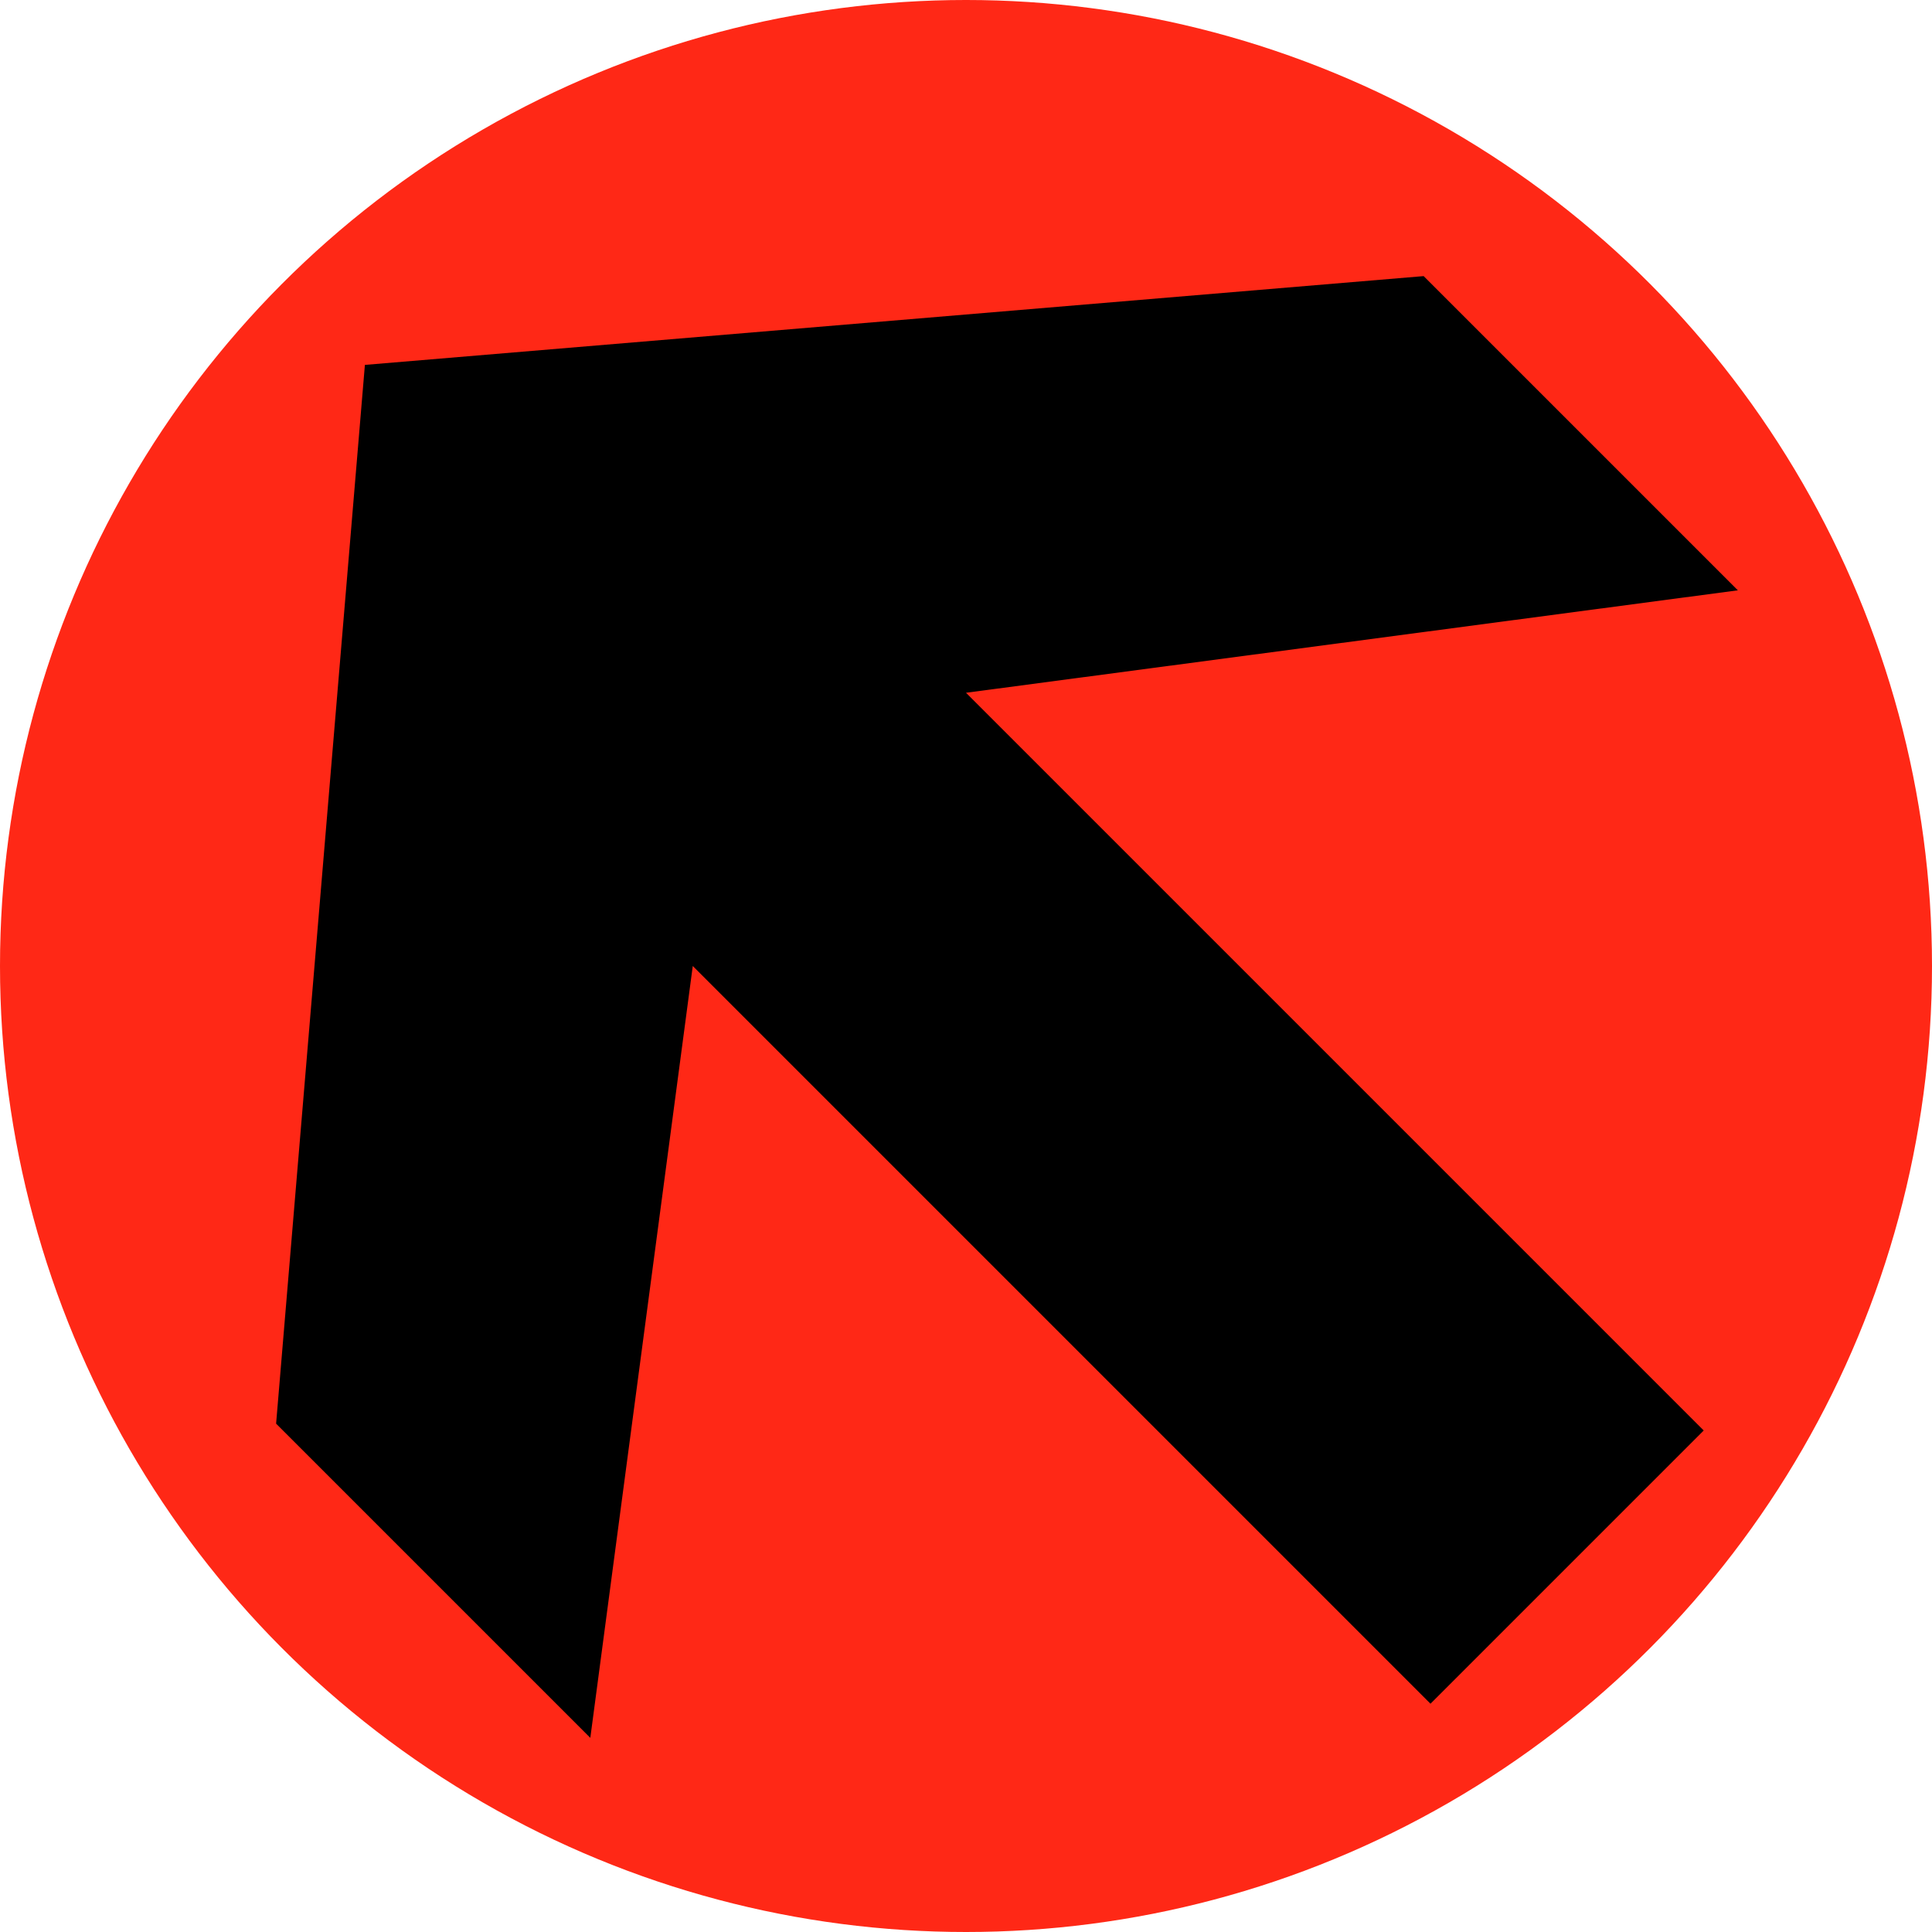
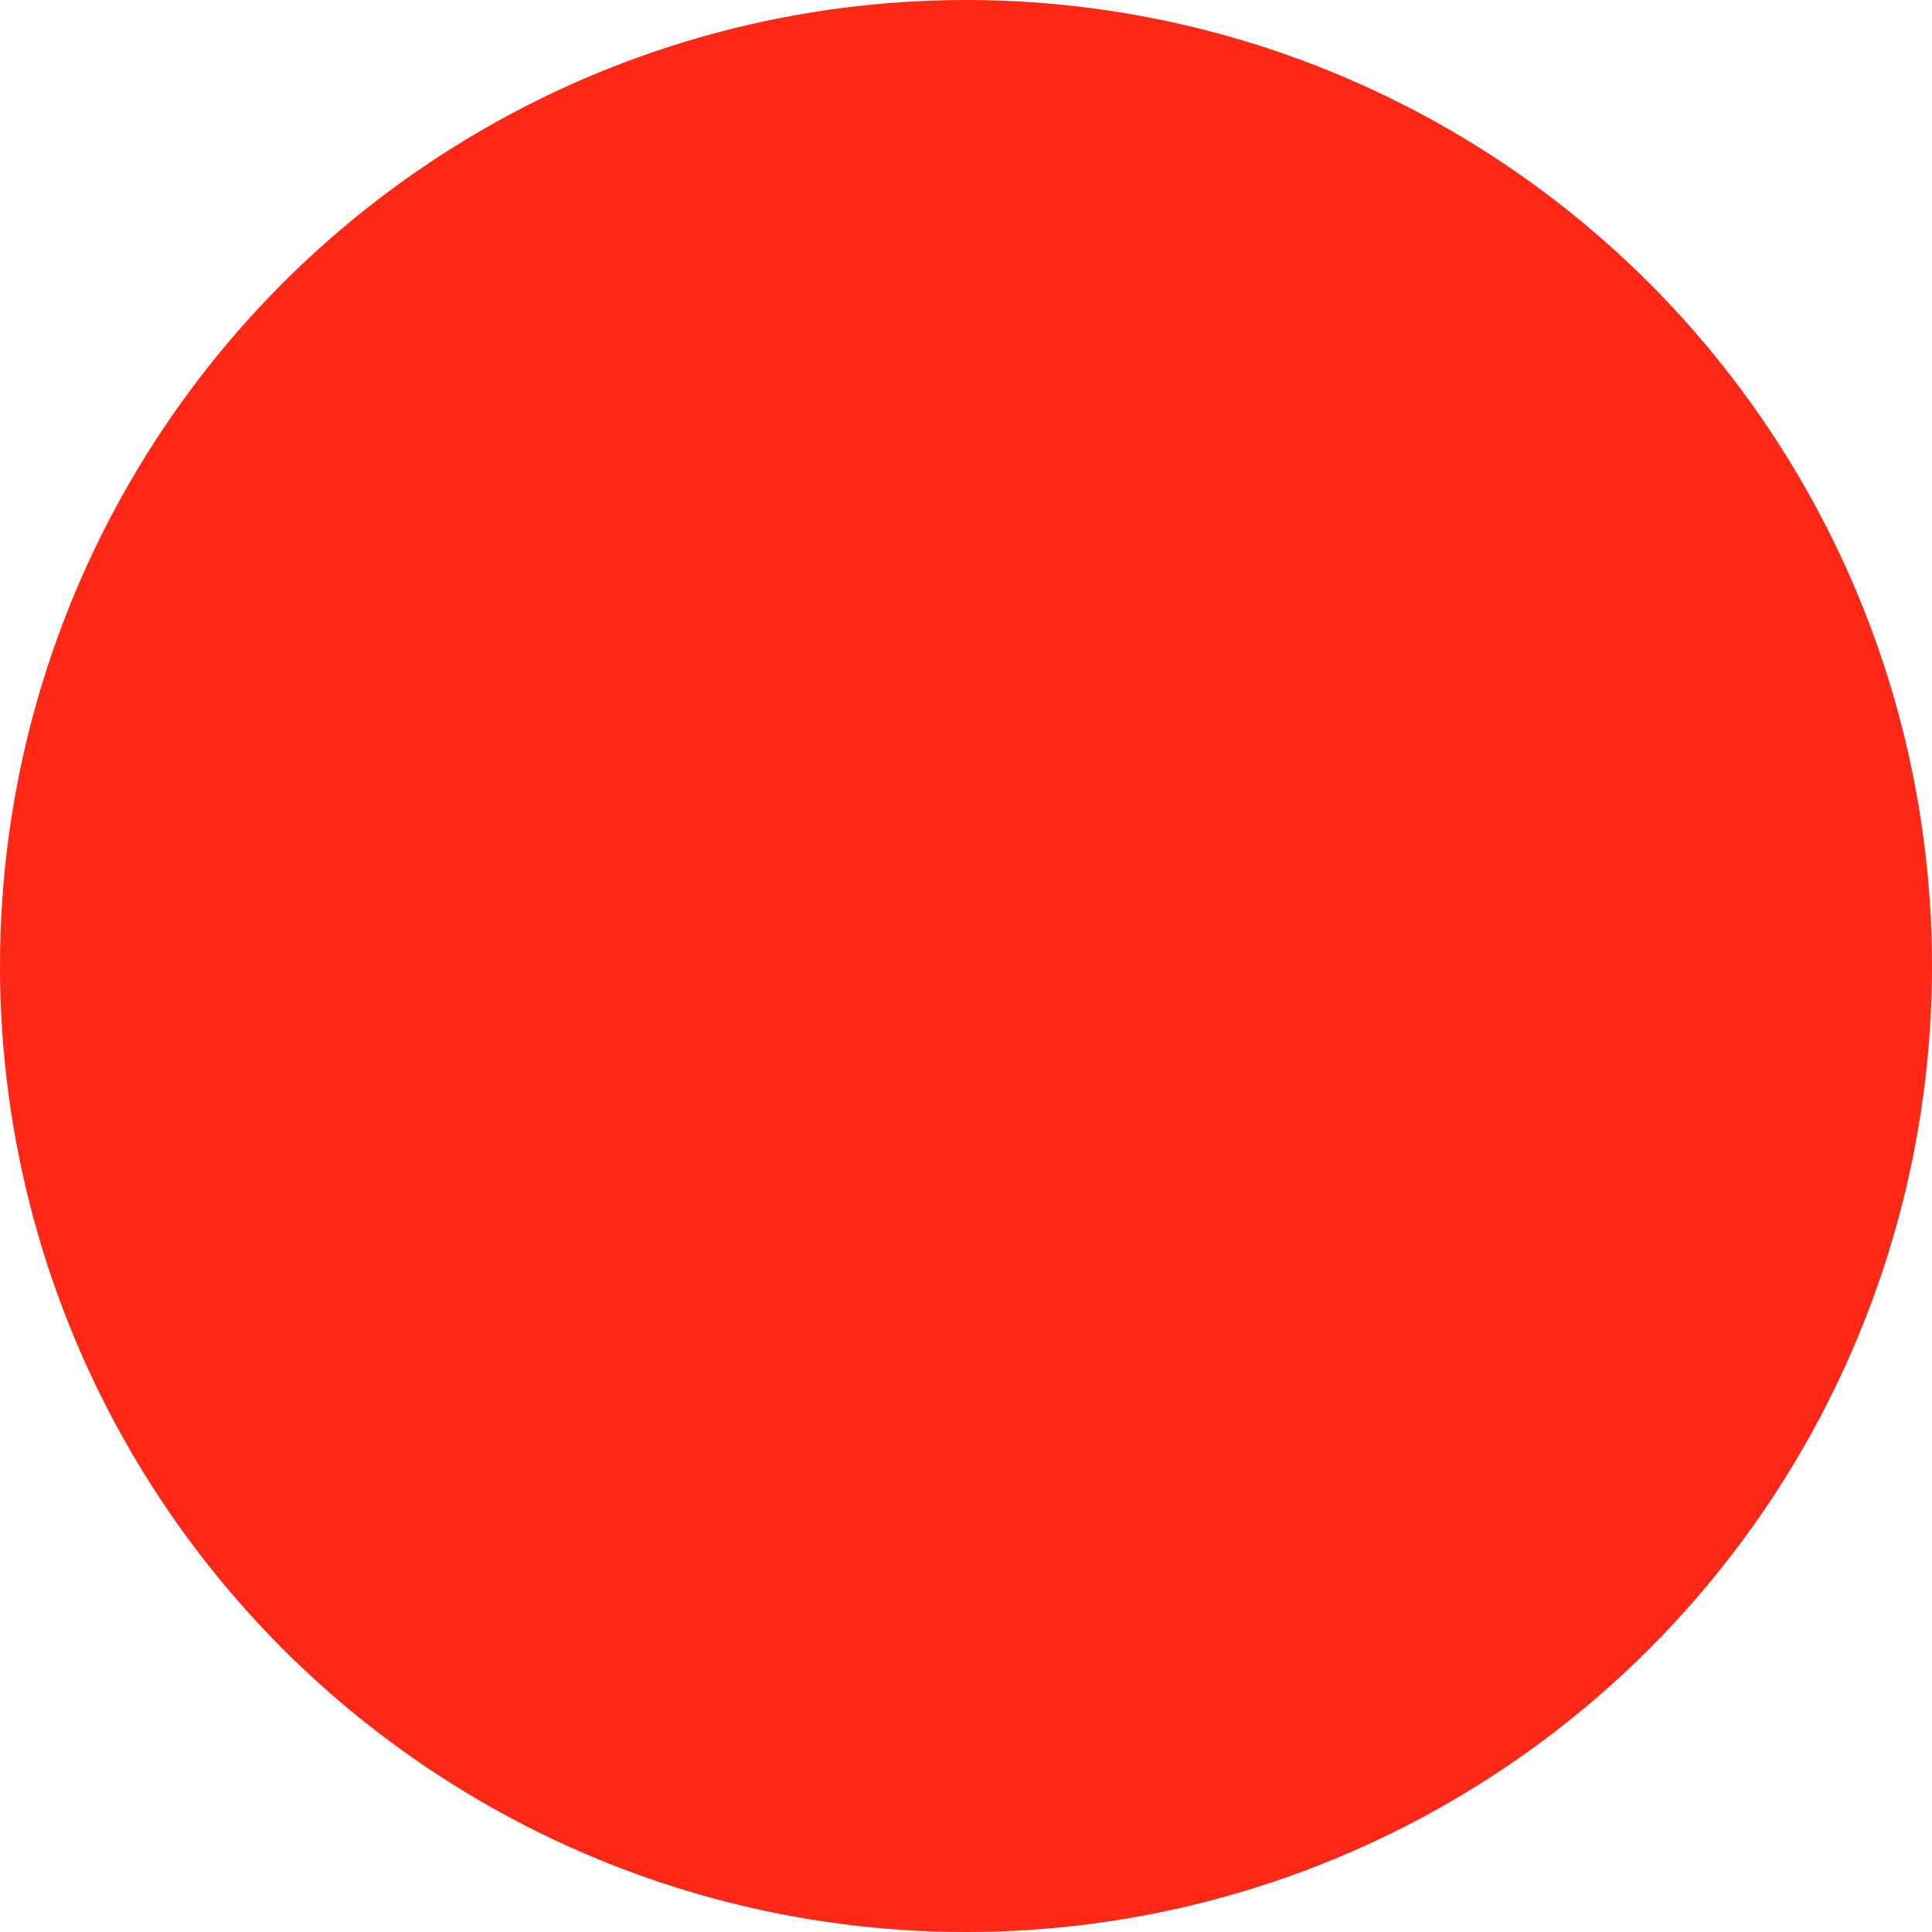
<svg xmlns="http://www.w3.org/2000/svg" version="1.1" id="RiLSA_804" x="0px" y="0px" width="600px" height="600px" viewBox="0 0 600 600" enable-background="new 0 0 600 600" xml:space="preserve">
  <circle fill="#FF2816" cx="300" cy="300" r="300" />
-   <path d="M444.25,529.104L215.146,299.999l-31.819,239.708l-97.581-97.58l27.576-328.805l328.807-27.576l97.581,97.581L300,215.146  L529.103,444.25L444.25,529.104" />
</svg>